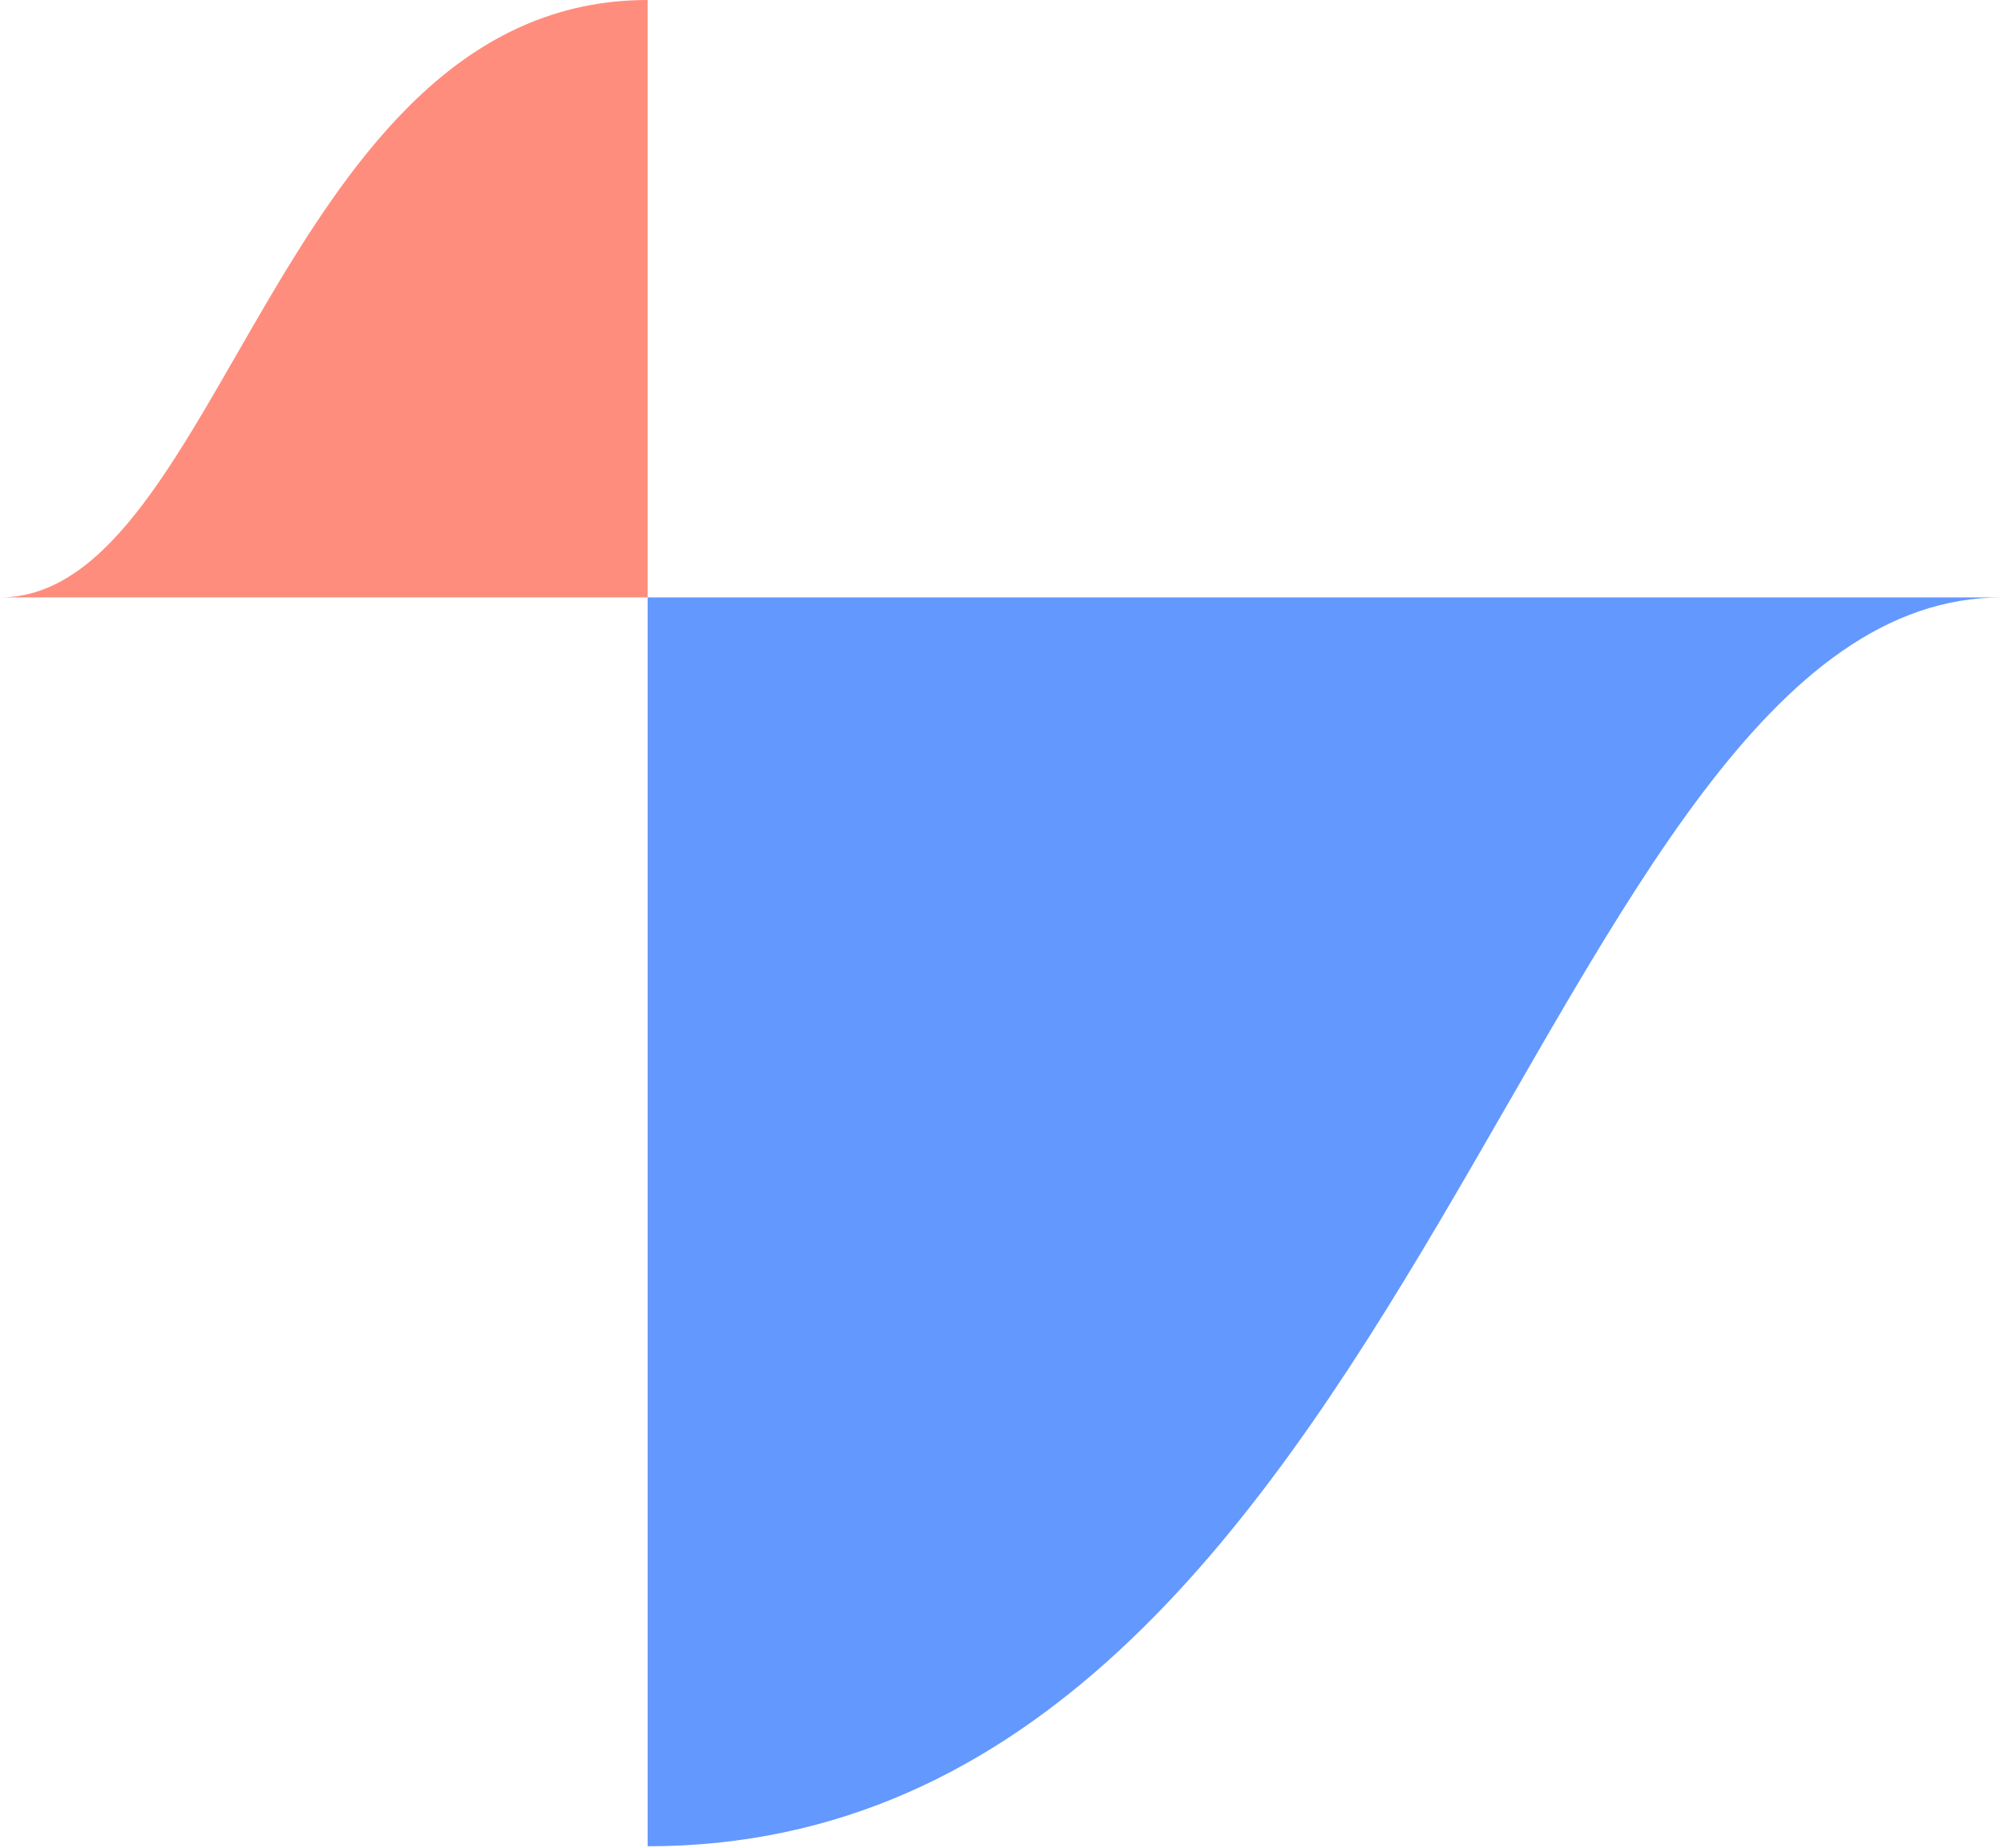
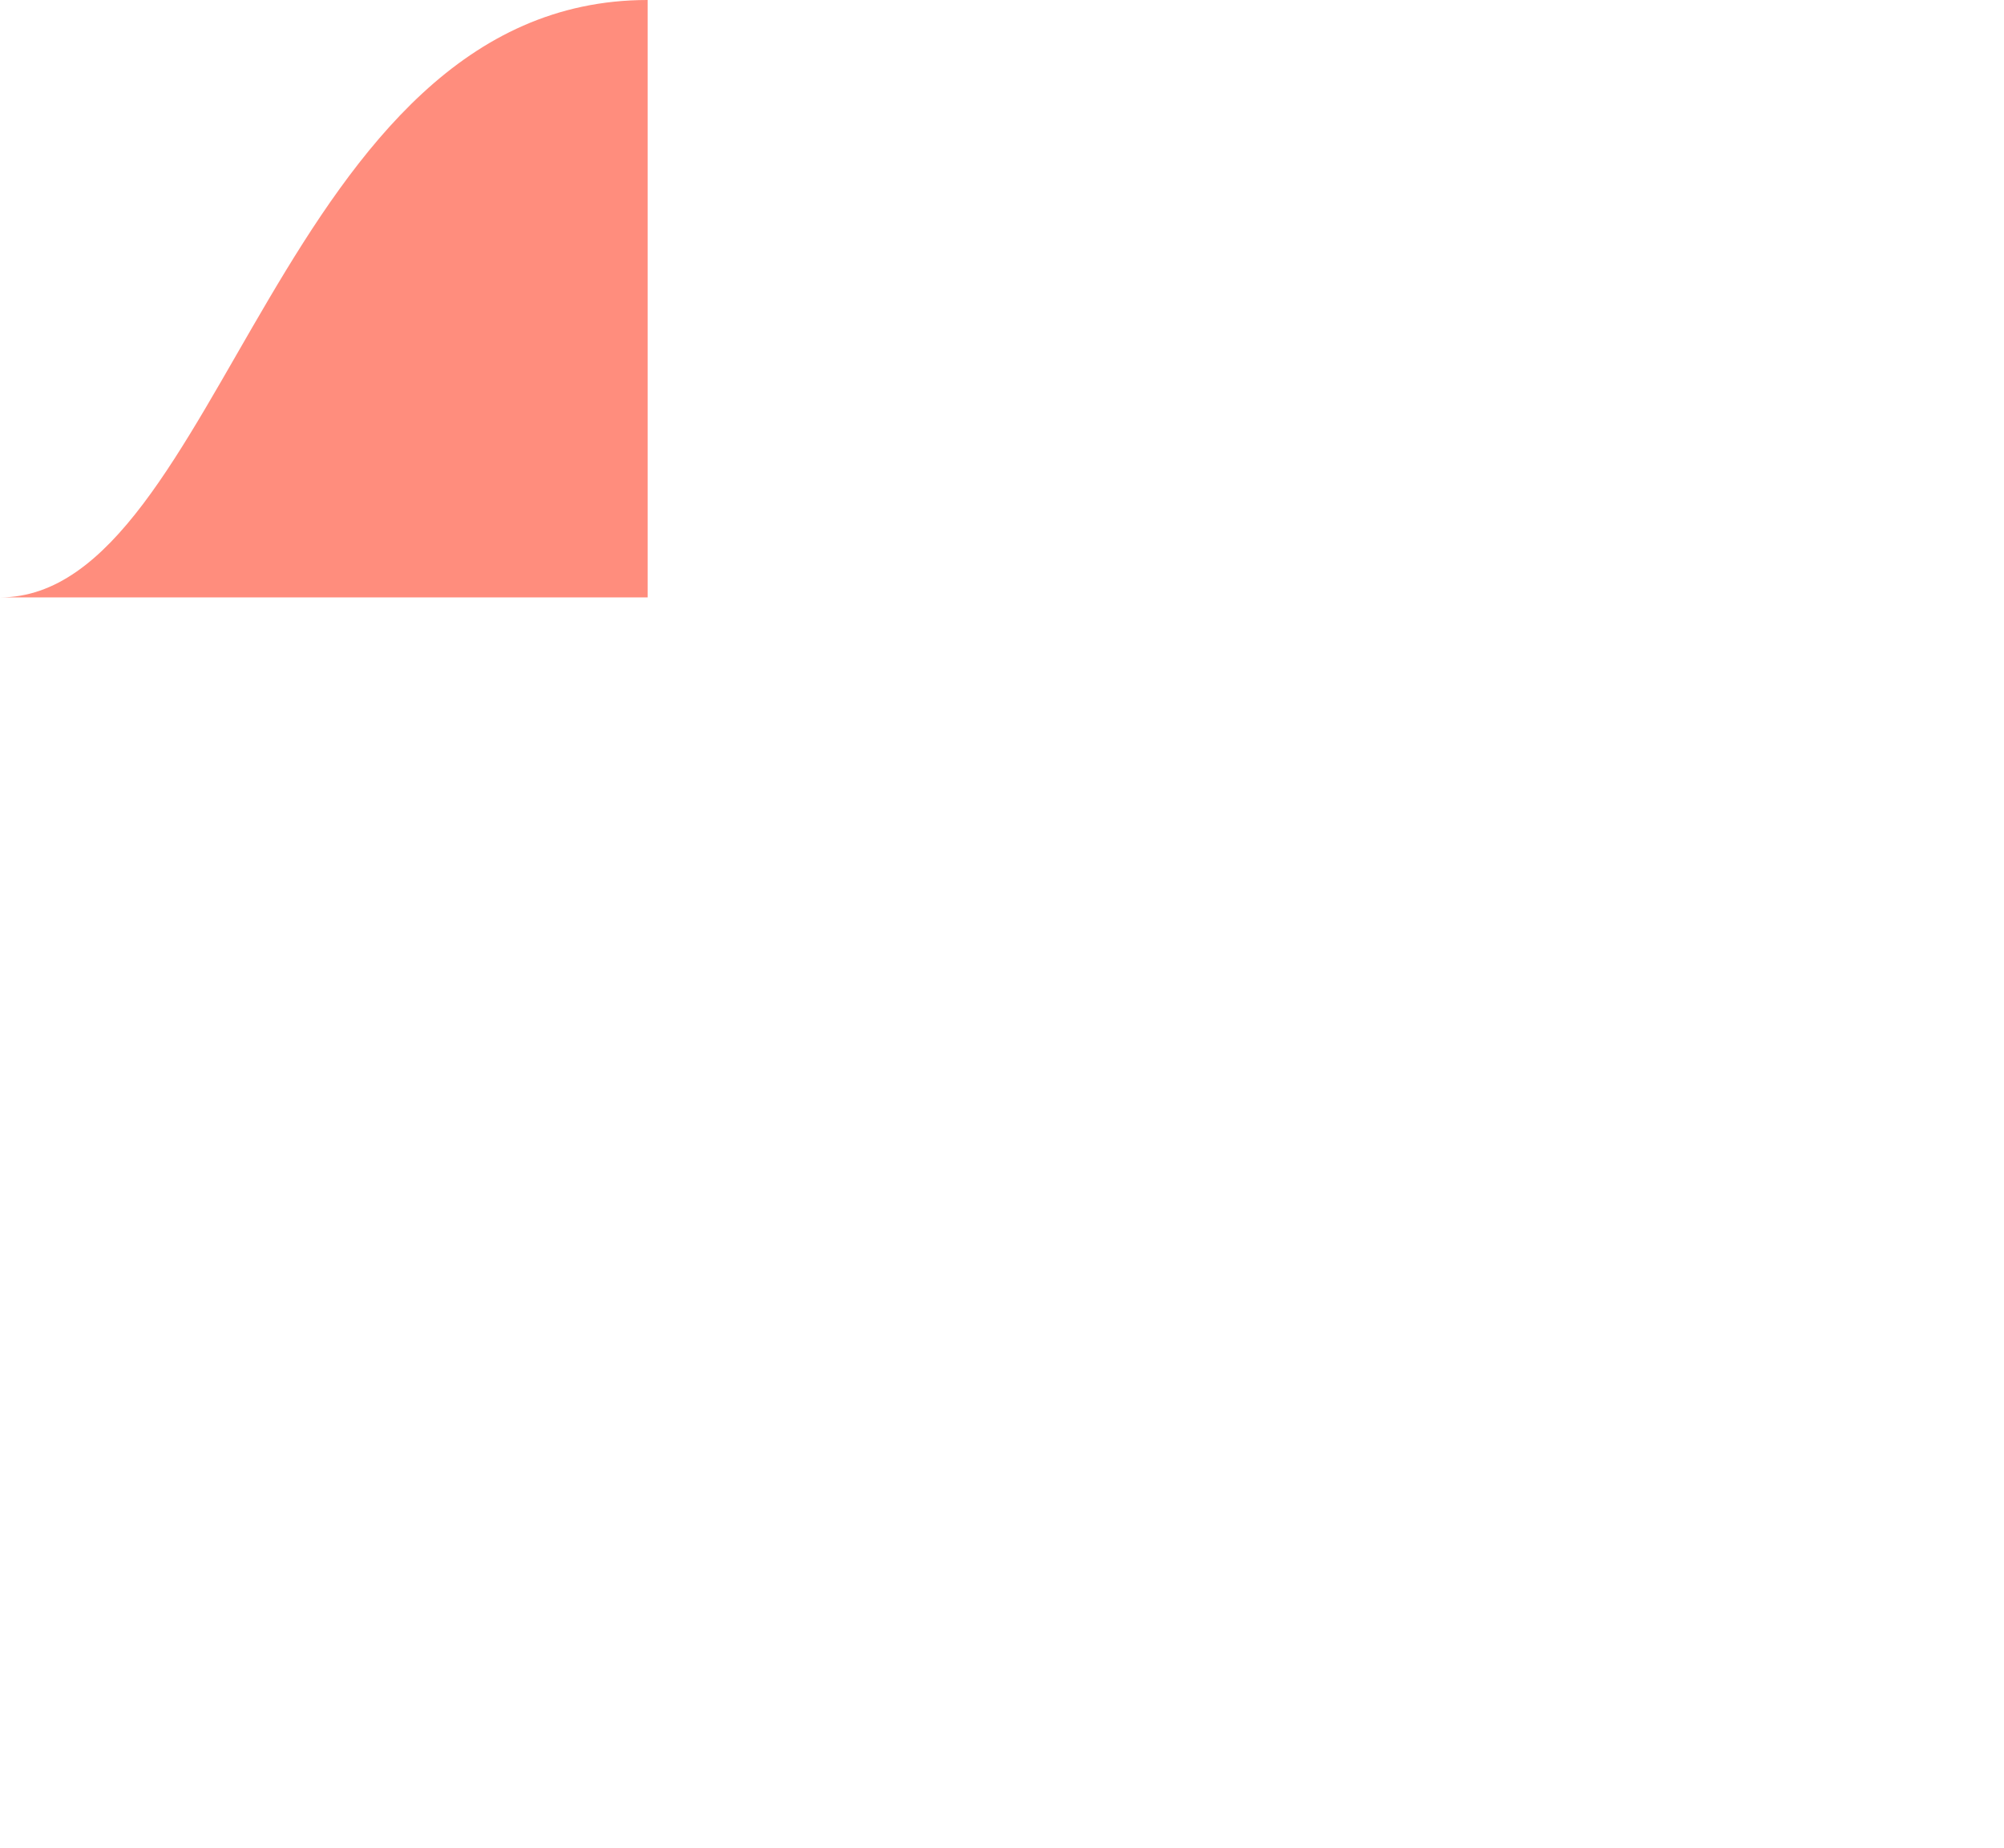
<svg xmlns="http://www.w3.org/2000/svg" width="426" height="393" viewBox="0 0 426 393" fill="none">
  <path d="M0 127.027c47.142 0 59.459-127.028 137.668-127.028v127.028H0z" fill="#FF8D7D" />
-   <path d="M425.557 127.028c-98.579 0-124.344 265.546-287.888 265.546V127.028h287.888z" fill="#6398FF" />
</svg>